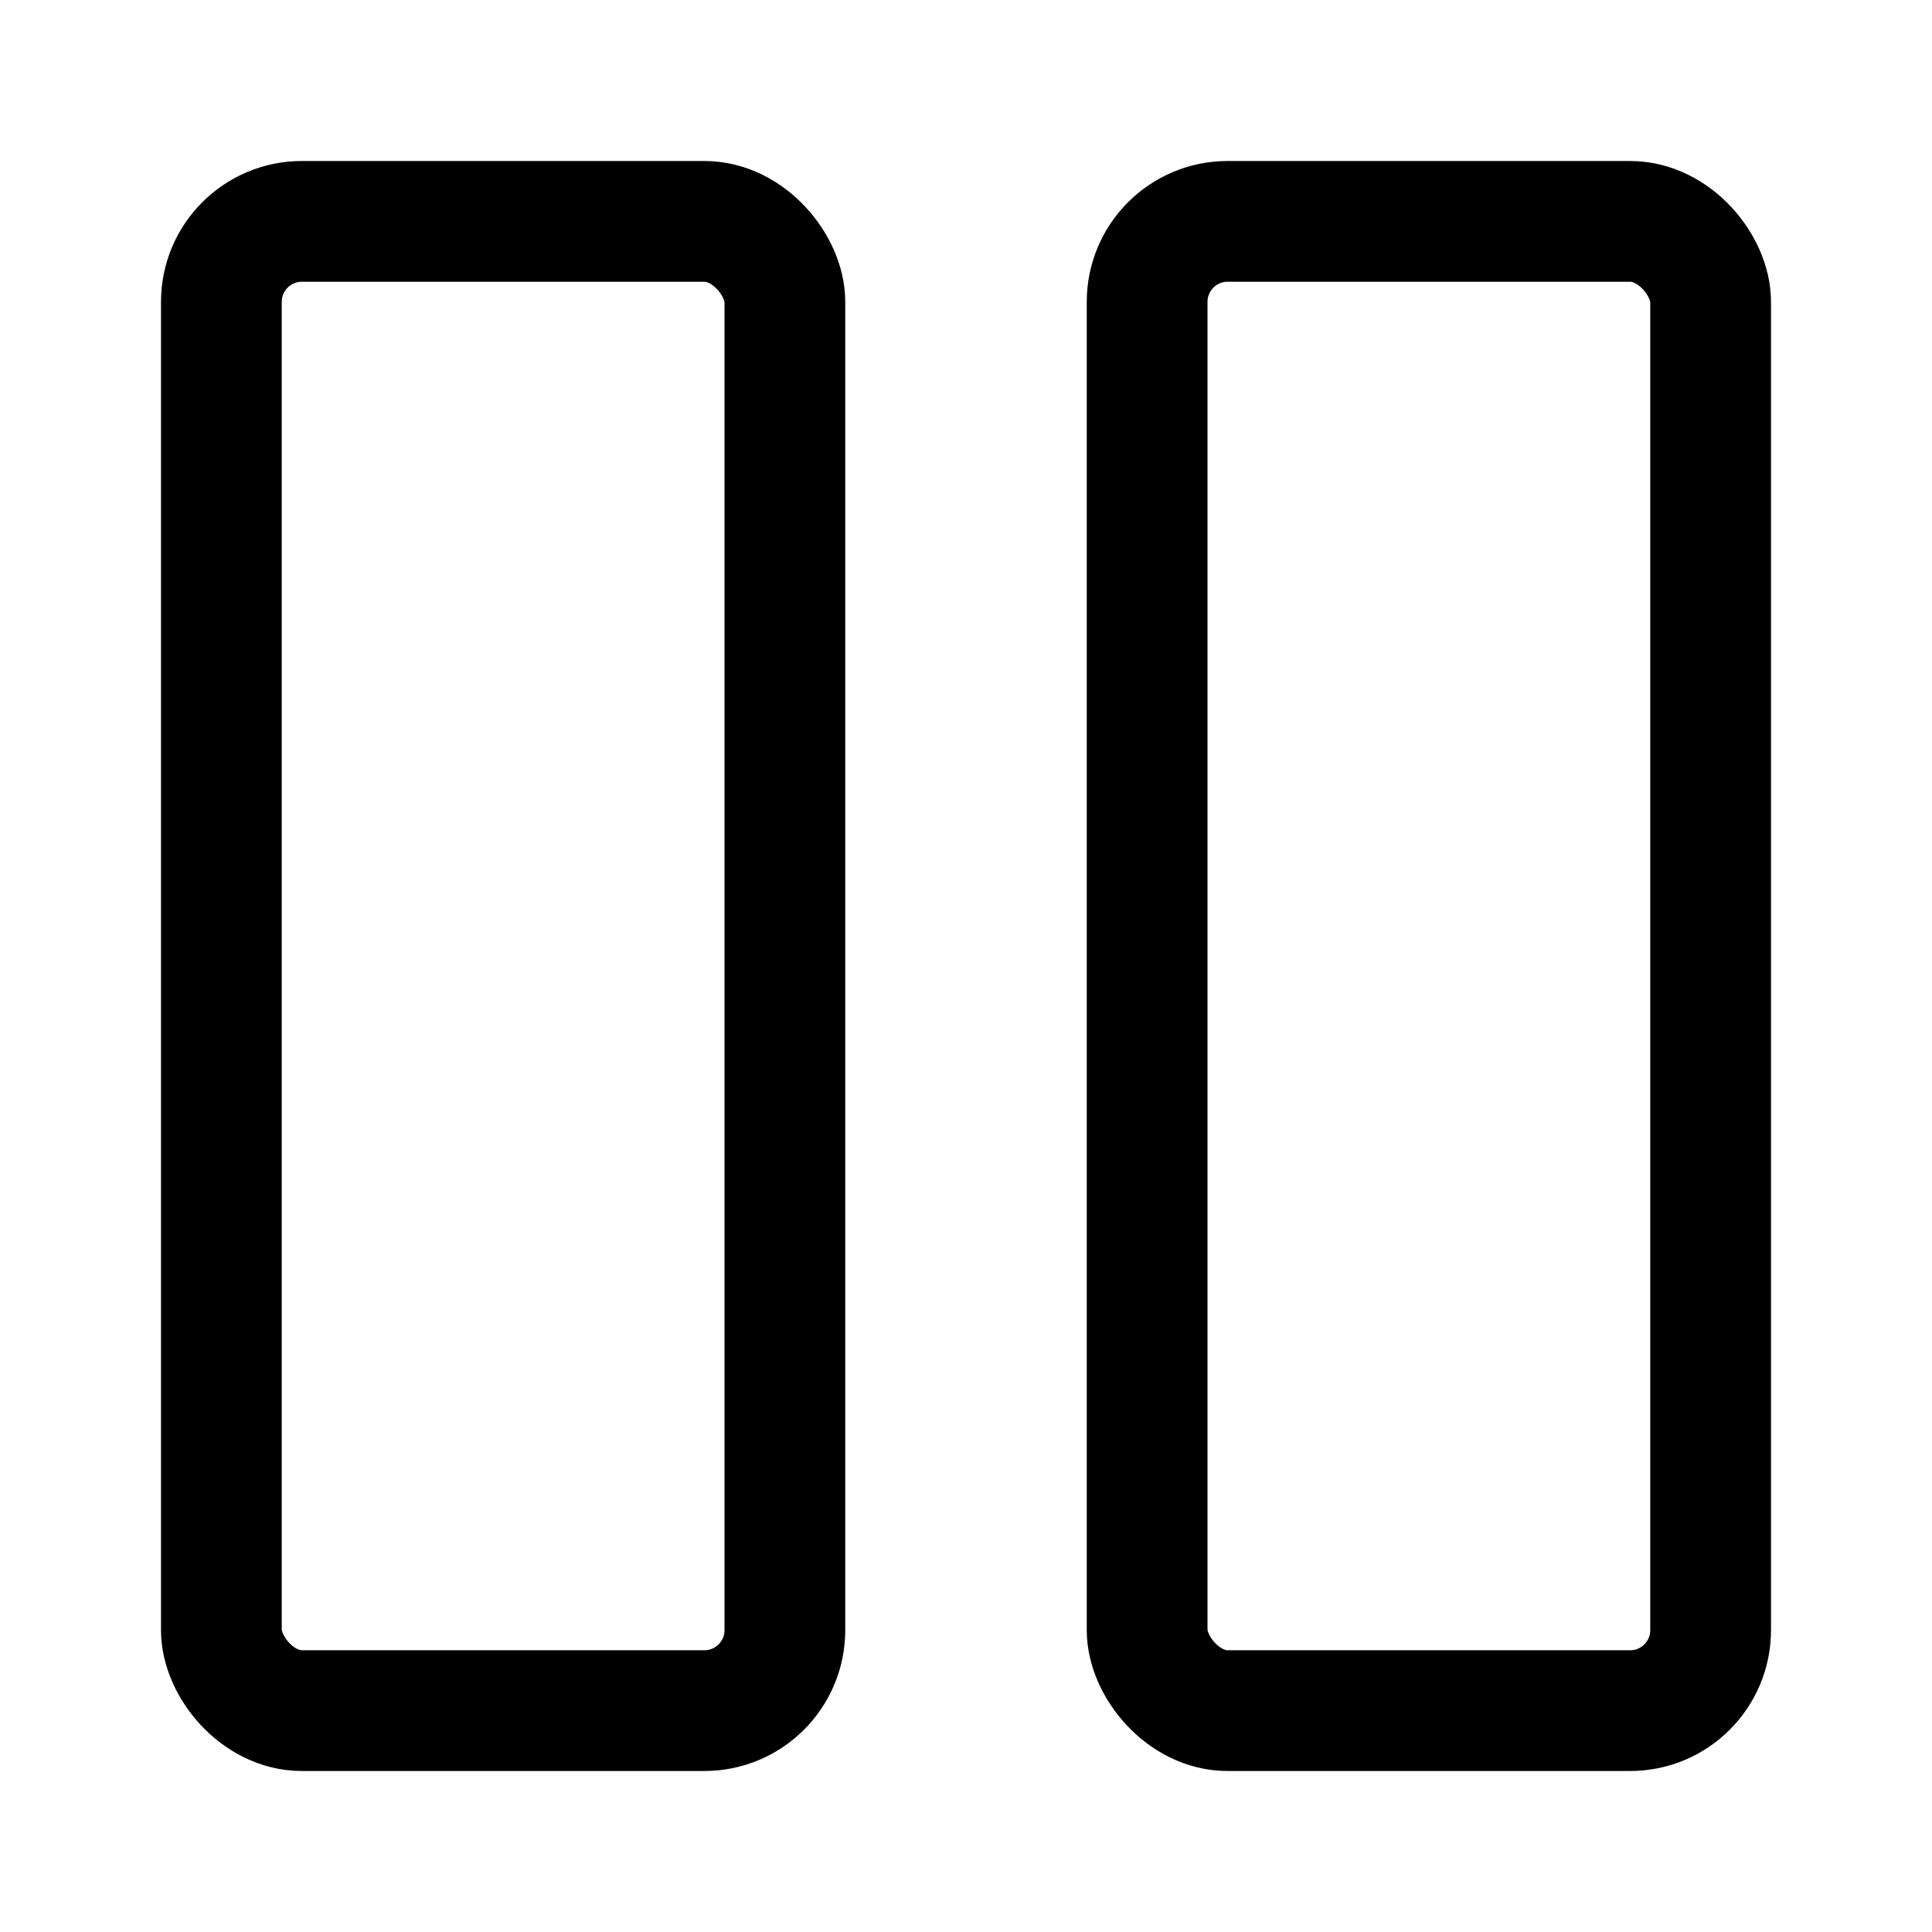
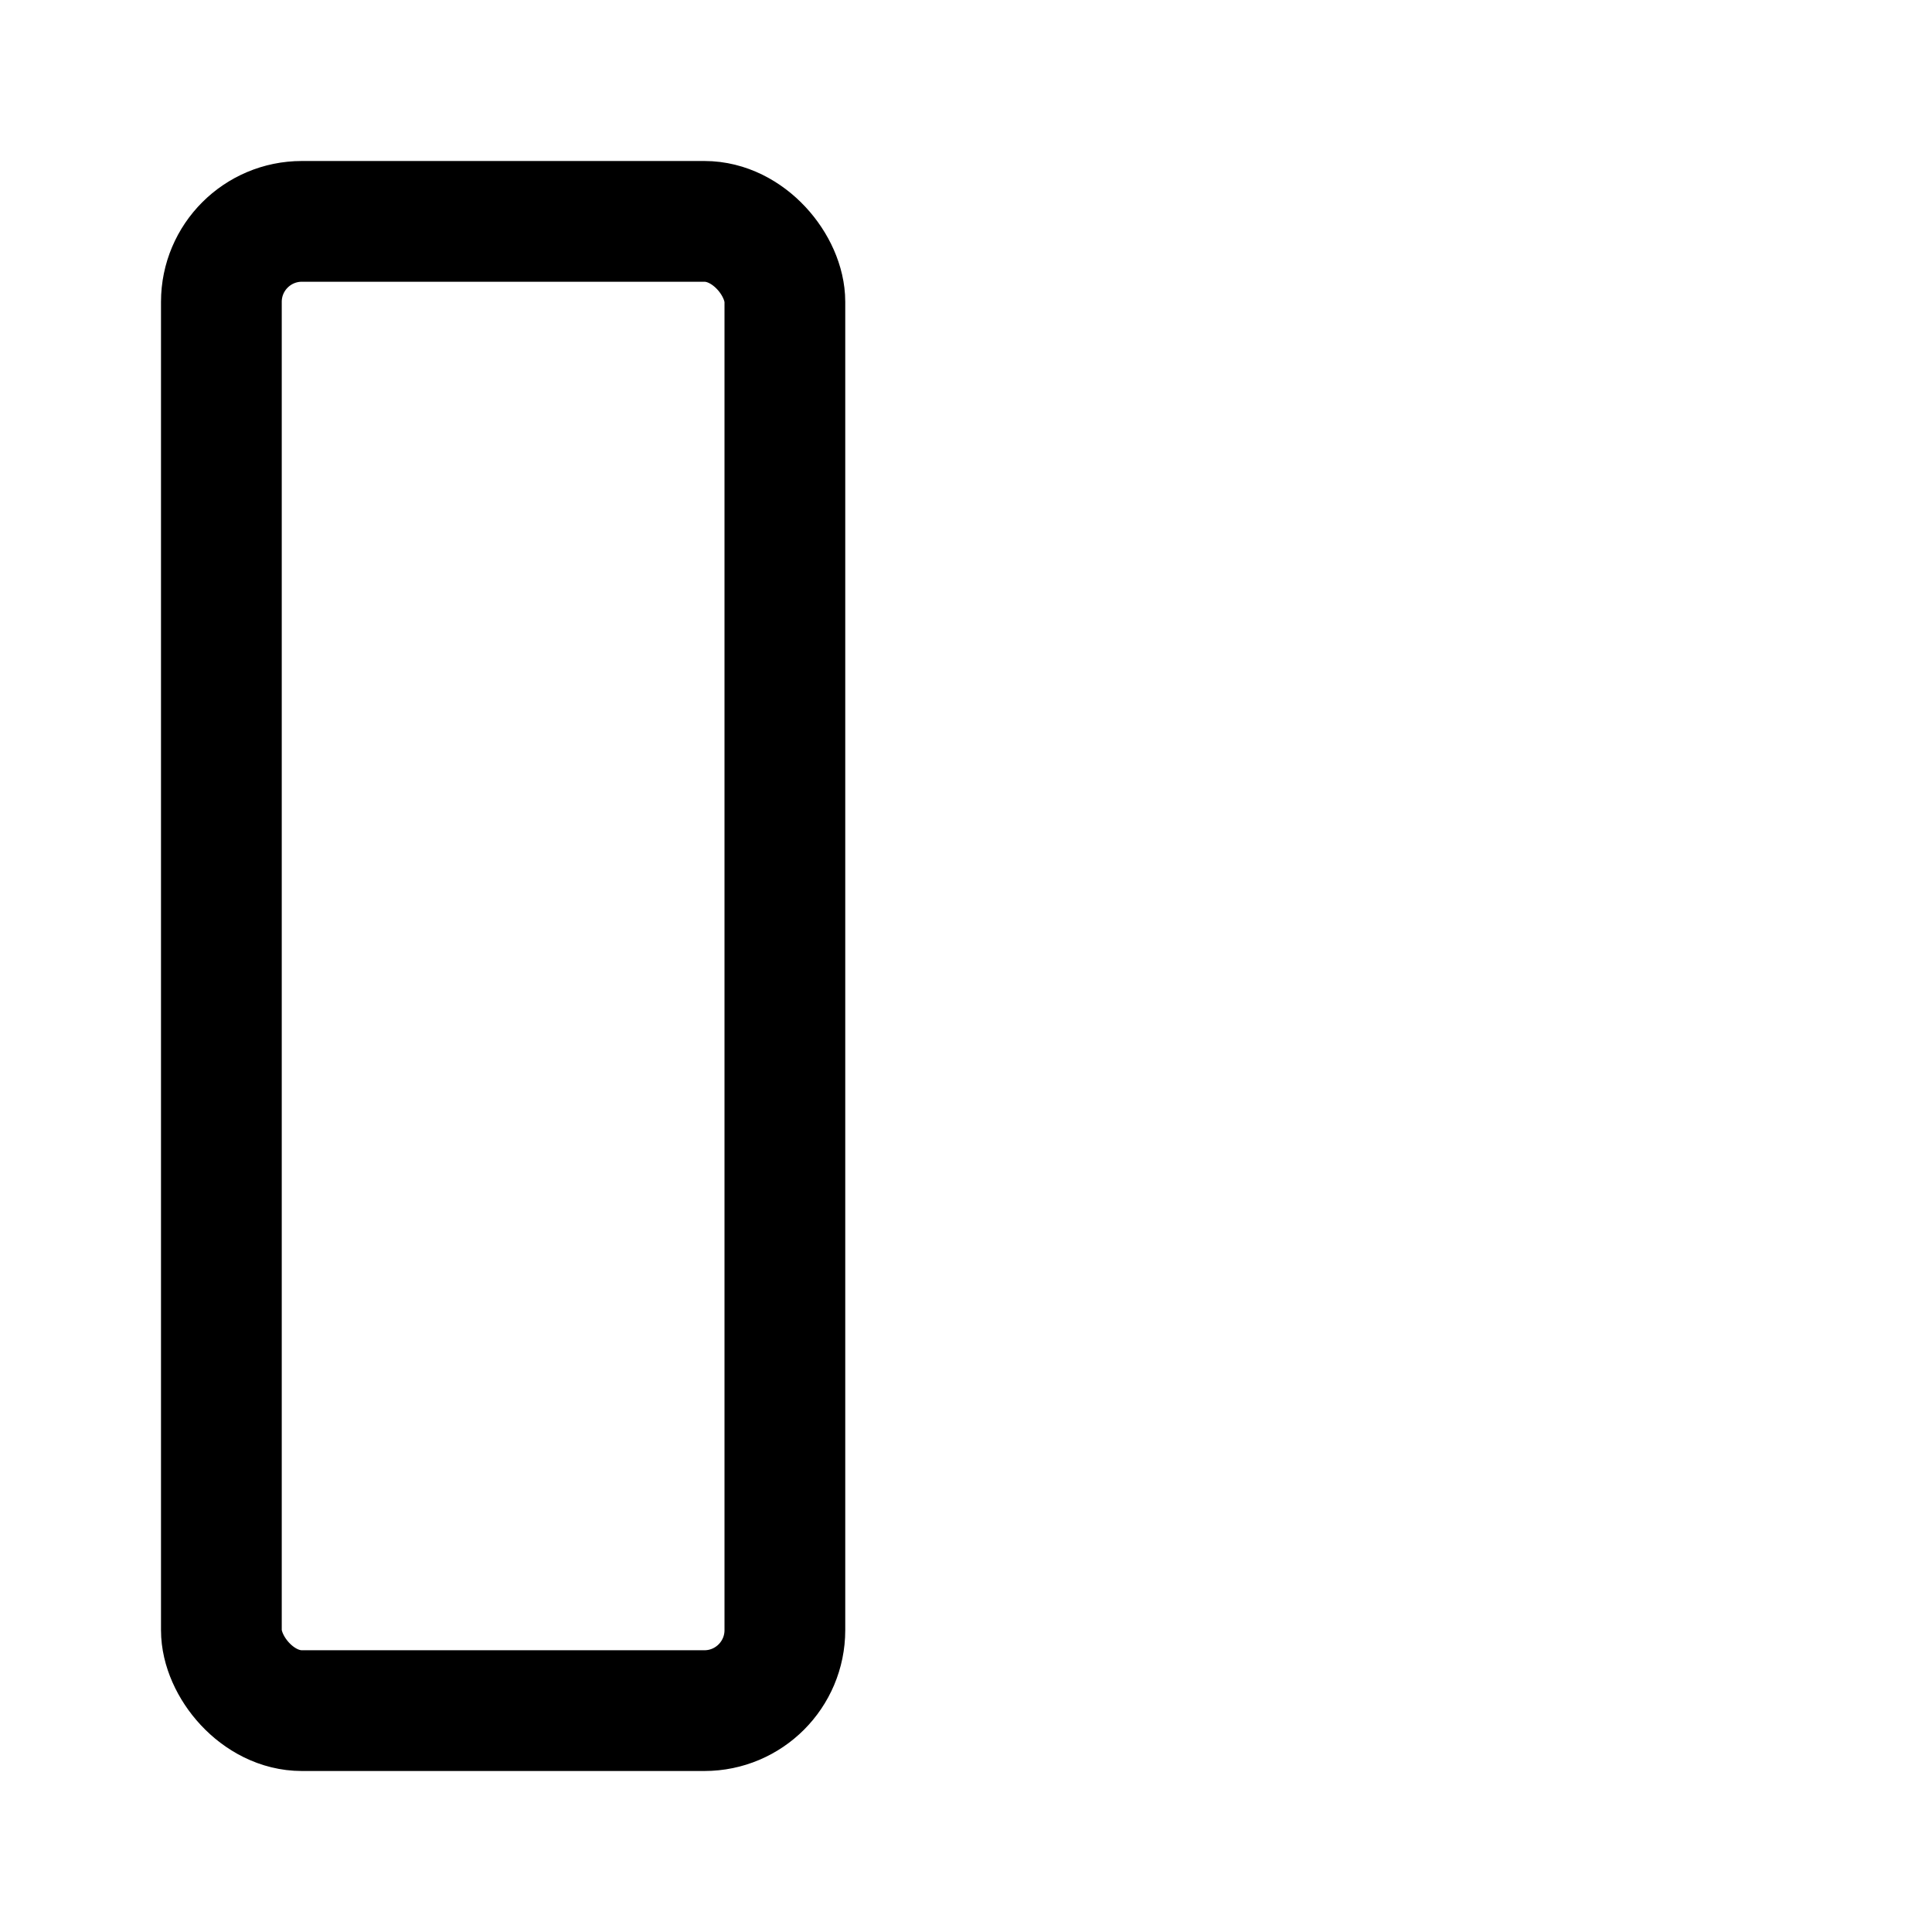
<svg xmlns="http://www.w3.org/2000/svg" id="ap" width="24" height="24" viewBox="0 0 24 24">
  <g>
    <rect x="2.75" y="2.75" width="7" height="18.5" rx="1" ry="1" style="fill:none; stroke:#000; stroke-miterlimit:10; stroke-width:1.5px;" />
-     <rect x="14.25" y="2.75" width="7" height="18.5" rx="1" ry="1" style="fill:none; stroke:#000; stroke-miterlimit:10; stroke-width:1.5px;" />
  </g>
  <rect x="0" y="0" width="24" height="24" style="fill:none;" />
</svg>